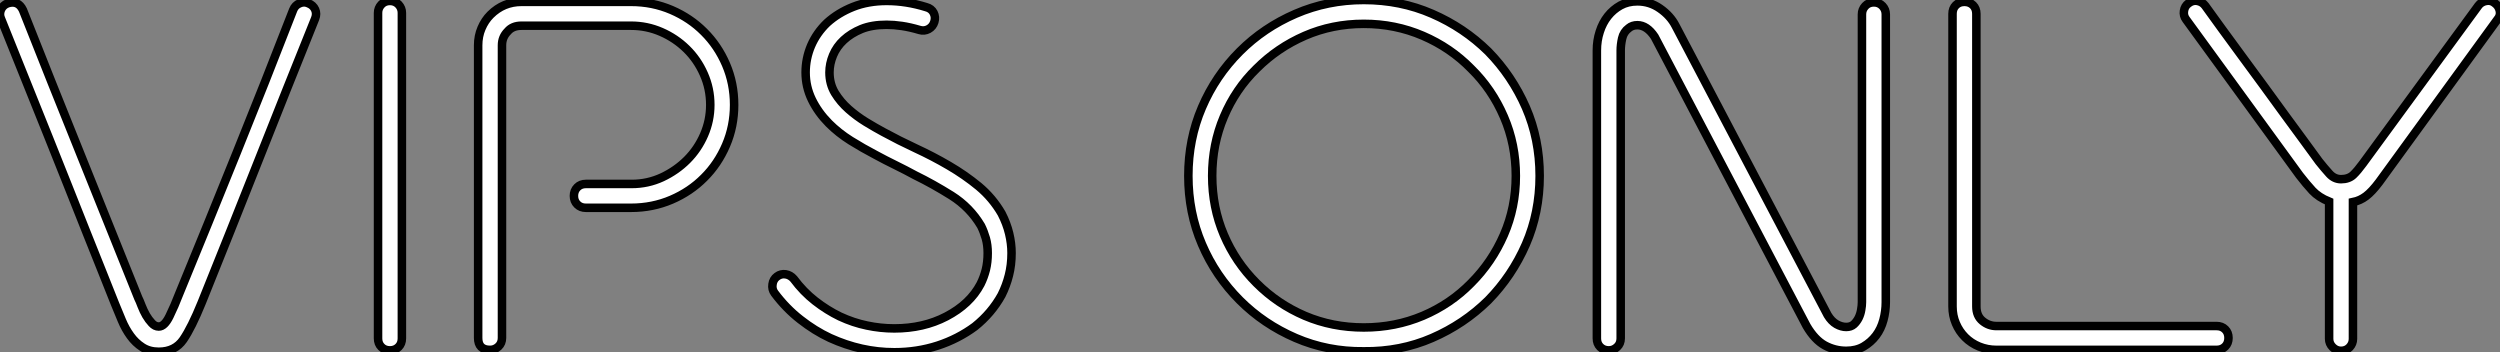
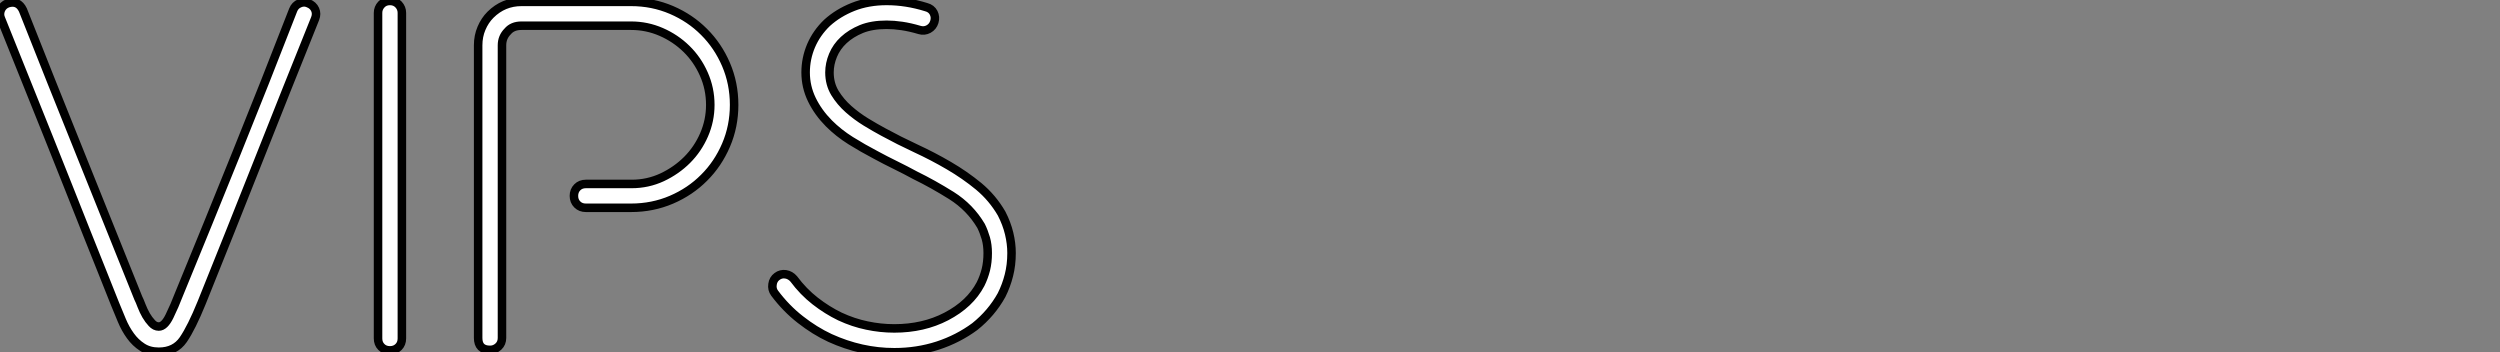
<svg xmlns="http://www.w3.org/2000/svg" viewBox="2.24 -41.1 293.684 41.38">
  <rect x="2.24" y="-41.1" width="293.684" height="41.38" fill="#808080" stroke="none" />
-   <path d="M3.14-40.71L3.14-40.71Q4.37-41.10 4.93-39.93L4.93-39.93Q8.29-31.42 11.68-23.02Q15.06-14.62 18.48-6.10L18.48-6.10Q18.65-5.77 18.87-5.18Q19.10-4.59 19.40-4.06Q19.71-3.53 20.08-3.14Q20.44-2.74 20.89-2.74L20.89-2.74Q21.56-2.74 22.15-3.95Q22.74-5.15 23.30-6.61L23.30-6.61Q26.71-14.90 30.04-23.16Q33.38-31.42 36.68-39.93L36.68-39.93Q36.90-40.49 37.44-40.71Q37.97-40.94 38.47-40.71L38.47-40.71Q39.03-40.49 39.26-39.98Q39.48-39.48 39.26-38.92L39.26-38.92Q35.90-30.58 32.62-22.29Q29.34-14 25.93-5.54L25.93-5.54Q24.75-2.63 23.77-1.20Q22.79 0.22 20.89 0.22L20.89 0.22Q19.77 0.22 18.96-0.31Q18.14-0.84 17.56-1.65Q16.97-2.46 16.55-3.47Q16.13-4.48 15.74-5.43L15.74-5.43Q15.18-6.83 14.31-9.02Q13.44-11.20 12.40-13.80Q11.37-16.41 10.22-19.29Q9.07-22.18 7.95-24.98L7.95-24.98Q5.32-31.53 2.35-38.92L2.35-38.92Q2.13-39.42 2.35-39.96Q2.58-40.49 3.14-40.71ZM46.65-1.34L46.65-1.34L46.65-39.59Q46.65-40.15 47.04-40.57Q47.43-40.99 48.05-40.99L48.05-40.99Q48.66-40.99 49.06-40.57Q49.45-40.15 49.45-39.59L49.45-39.59L49.45-1.34Q49.45-0.73 49.06-0.34Q48.66 0.06 48.05 0.06L48.05 0.06Q47.43 0.06 47.04-0.34Q46.65-0.73 46.65-1.34ZM84.95-37.35L84.95-37.35Q86.58-35.73 87.53-33.52Q88.48-31.30 88.48-28.78L88.48-28.78Q88.48-26.26 87.53-24.05Q86.58-21.84 84.95-20.22L84.95-20.22Q83.33-18.59 81.12-17.64Q78.90-16.69 76.38-16.69L76.38-16.69L71.06-16.69Q70.45-16.69 70.06-17.08Q69.66-17.47 69.66-18.09L69.66-18.09Q69.66-18.70 70.06-19.10Q70.45-19.49 71.06-19.49L71.06-19.49L76.44-19.49Q78.34-19.49 80.02-20.27Q81.70-21.06 82.96-22.32Q84.22-23.58 84.95-25.26Q85.68-26.94 85.68-28.78L85.68-28.78Q85.68-30.69 84.92-32.40Q84.17-34.10 82.88-35.36Q81.59-36.62 79.91-37.35Q78.23-38.08 76.38-38.08L76.38-38.08L63.50-38.08Q62.44-38.08 61.88-37.41L61.88-37.41Q61.21-36.74 61.21-35.78L61.21-35.78L61.21-1.40Q61.21-0.78 60.79-0.39Q60.37 0 59.81 0L59.81 0Q58.41 0 58.41-1.40L58.41-1.40L58.41-35.78Q58.41-36.85 58.80-37.77Q59.19-38.70 59.86-39.37L59.86-39.37Q61.38-40.88 63.50-40.88L63.50-40.88L76.38-40.88Q78.90-40.88 81.12-39.93Q83.33-38.98 84.95-37.35ZM99.74-1.40L99.74-1.40Q97.94-2.24 96.26-3.56Q94.58-4.87 93.24-6.66L93.24-6.66Q92.90-7.11 92.99-7.70Q93.07-8.29 93.52-8.62L93.52-8.62Q93.97-8.96 94.53-8.88Q95.09-8.79 95.48-8.34L95.48-8.34Q96.60-6.83 98-5.74Q99.40-4.65 100.91-3.92L100.91-3.92Q102.48-3.19 104.08-2.86Q105.67-2.52 107.30-2.52L107.30-2.52Q110.71-2.52 113.40-3.92L113.40-3.92Q116.20-5.38 117.43-7.73L117.43-7.73Q117.82-8.51 118.05-9.41Q118.27-10.30 118.27-11.37L118.27-11.37Q118.27-12.32 118.05-13.10Q117.82-13.89 117.49-14.56L117.49-14.56Q116.20-16.74 114.02-18.12Q111.83-19.49 109.76-20.50L109.76-20.50Q108.64-21.11 107.44-21.70Q106.23-22.29 105.11-22.90L105.11-22.90Q103.60-23.69 102.17-24.58Q100.74-25.48 99.62-26.60L99.62-26.60Q98.34-27.89 97.61-29.40Q96.88-30.91 96.88-32.59L96.88-32.59Q96.88-34.22 97.52-35.73Q98.17-37.24 99.40-38.42L99.40-38.42Q100.69-39.59 102.45-40.29Q104.22-40.99 106.40-40.99L106.40-40.99Q108.70-40.99 111.05-40.26L111.05-40.26Q111.66-40.10 111.92-39.59Q112.17-39.09 112-38.53L112-38.53Q111.83-37.97 111.33-37.69Q110.82-37.41 110.26-37.58L110.26-37.58Q109.14-37.91 108.19-38.05Q107.24-38.19 106.40-38.19L106.40-38.19Q104.66-38.19 103.43-37.69Q102.20-37.18 101.36-36.40L101.36-36.40Q100.52-35.62 100.10-34.61Q99.68-33.60 99.68-32.59L99.68-32.59Q99.68-31.25 100.32-30.18Q100.97-29.12 101.92-28.28Q102.87-27.44 103.96-26.77Q105.06-26.10 106.01-25.59L106.01-25.59Q107.86-24.58 109.84-23.66Q111.83-22.74 113.71-21.64Q115.58-20.55 117.21-19.21Q118.83-17.86 119.90-16.02L119.90-16.02Q120.51-14.84 120.79-13.66Q121.07-12.49 121.07-11.37L121.07-11.37Q121.07-9.97 120.76-8.76Q120.46-7.56 119.90-6.44L119.90-6.44Q118.72-4.31 116.76-2.74L116.76-2.74Q114.80-1.29 112.39-0.50Q109.98 0.28 107.30 0.28L107.30 0.28Q103.43 0.28 99.74-1.40Z" fill="white" stroke="black" transform="scale(1,1)" />
-   <path d="M162.45 0.17L162.45 0.17Q158.19 0.22 154.44-1.40Q150.69-3.02 147.89-5.82L147.89-5.82Q145.03-8.68 143.44-12.40Q141.84-16.13 141.84-20.44L141.84-20.44Q141.84-24.75 143.44-28.48Q145.03-32.20 147.89-35.06L147.89-35.06Q150.69-37.86 154.44-39.48Q158.19-41.10 162.45-41.10L162.45-41.10Q166.76-41.10 170.48-39.48Q174.21-37.86 177.06-35.06L177.06-35.06Q179.86-32.20 181.49-28.48Q183.11-24.75 183.11-20.44L183.11-20.44Q183.11-16.13 181.49-12.40Q179.86-8.68 177.06-5.82L177.06-5.82Q174.21-3.02 170.48-1.40Q166.76 0.22 162.45 0.17ZM149.85-33.04L149.85-33.04Q147.38-30.63 146.01-27.38Q144.64-24.14 144.64-20.44L144.64-20.44Q144.64-16.74 146.01-13.52Q147.38-10.30 149.85-7.84L149.85-7.84Q152.31-5.38 155.53-4.00Q158.75-2.63 162.45-2.63L162.45-2.63Q166.14-2.63 169.39-4.00Q172.64-5.38 175.05-7.84L175.05-7.84Q177.51-10.30 178.91-13.52Q180.31-16.74 180.31-20.44L180.31-20.44Q180.31-24.14 178.91-27.38Q177.51-30.63 175.05-33.04L175.05-33.04Q172.64-35.50 169.39-36.90Q166.14-38.30 162.45-38.30L162.45-38.30Q158.75-38.30 155.53-36.90Q152.31-35.50 149.85-33.04ZM219.12 0.11L219.12 0.11Q217.78 0.11 216.60-0.53Q215.42-1.18 214.47-2.80L214.47-2.80L196.61-36.79Q195.71-38.14 194.59-38.14L194.59-38.14Q193.98-38.14 193.58-37.80L193.58-37.80Q192.97-37.35 192.80-36.60Q192.63-35.84 192.63-35.17L192.63-35.17L192.63-1.34Q192.63-0.73 192.21-0.34Q191.79 0.06 191.23 0.06L191.23 0.06Q190.62 0.06 190.22-0.34Q189.83-0.73 189.83-1.34L189.83-1.34L189.83-35.17Q189.83-36.34 190.17-37.38Q190.50-38.42 191.12-39.20Q191.74-39.98 192.60-40.46Q193.47-40.94 194.59-40.94L194.59-40.94Q196.05-40.94 197.25-40.10Q198.46-39.26 199.07-38.08L199.07-38.08L216.94-4.09Q217.38-3.36 217.97-3.02Q218.56-2.69 219.12-2.69L219.12-2.69Q219.68-2.69 220.02-3.00Q220.35-3.30 220.58-3.75Q220.80-4.20 220.88-4.70Q220.97-5.21 220.97-5.60L220.97-5.60L220.97-39.42Q220.97-39.98 221.36-40.40Q221.75-40.82 222.37-40.82L222.37-40.82Q222.98-40.82 223.38-40.40Q223.77-39.98 223.77-39.42L223.77-39.42L223.77-5.60Q223.77-4.54 223.49-3.50Q223.21-2.46 222.62-1.68Q222.03-0.90 221.16-0.39Q220.30 0.11 219.12 0.11ZM231.61-5.10L231.61-5.10L231.61-39.48Q231.61-40.10 232.00-40.49Q232.39-40.88 233.01-40.88L233.01-40.88Q233.62-40.88 234.02-40.49Q234.41-40.10 234.41-39.48L234.41-39.48L234.41-5.10Q234.41-3.98 235.14-3.39Q235.86-2.80 236.76-2.80L236.76-2.80L262.63-2.80Q263.25-2.80 263.64-2.41Q264.03-2.02 264.03-1.40L264.03-1.40Q264.03-0.78 263.64-0.39Q263.25 0 262.63 0L262.63 0L236.76 0Q235.70 0 234.74-0.39Q233.79-0.78 233.09-1.48Q232.39-2.18 232.00-3.11Q231.61-4.03 231.61-5.10ZM275.85-1.29L275.85-1.29L275.85-17.42Q274.62-17.92 273.89-18.70Q273.16-19.49 272.38-20.50L272.38-20.50L259.05-38.81Q258.71-39.26 258.80-39.82Q258.88-40.38 259.33-40.71L259.33-40.71Q259.83-41.10 260.39-40.99Q260.95-40.88 261.29-40.43L261.29-40.43Q262.13-39.26 263.25-37.72Q264.37-36.18 265.63-34.47Q266.89-32.76 268.18-31.00Q269.46-29.23 270.67-27.58Q271.87-25.93 272.91-24.53Q273.94-23.13 274.67-22.12L274.67-22.12Q275.29-21.34 275.88-20.69Q276.46-20.05 277.25-20.05L277.25-20.05Q278.14-20.05 278.68-20.55Q279.21-21.06 279.82-21.90L279.82-21.90L293.38-40.43Q293.71-40.88 294.30-40.99Q294.89-41.10 295.34-40.71L295.34-40.71Q295.78-40.38 295.90-39.82Q296.01-39.26 295.62-38.81L295.62-38.81L281.73-19.71Q280.89-18.59 280.19-18.06Q279.49-17.53 278.65-17.36L278.65-17.36L278.65-1.29Q278.65-0.73 278.26-0.31Q277.86 0.11 277.25 0.11L277.25 0.11Q276.69 0.11 276.27-0.31Q275.85-0.73 275.85-1.29Z" fill="white" stroke="black" transform="scale(1,1)" />
+   <path d="M3.14-40.71L3.14-40.71Q4.37-41.10 4.93-39.93L4.93-39.93Q8.29-31.42 11.68-23.02Q15.06-14.62 18.48-6.10L18.48-6.10Q18.65-5.77 18.87-5.18Q19.10-4.59 19.40-4.06Q19.71-3.53 20.08-3.14Q20.44-2.74 20.89-2.74L20.89-2.74Q21.56-2.74 22.15-3.95Q22.74-5.15 23.30-6.61L23.30-6.61Q26.71-14.90 30.04-23.16Q33.38-31.42 36.68-39.93L36.68-39.93Q36.90-40.49 37.44-40.71Q37.97-40.94 38.47-40.71L38.47-40.71Q39.03-40.49 39.26-39.98Q39.48-39.48 39.26-38.92L39.26-38.92Q35.90-30.58 32.62-22.29Q29.34-14 25.93-5.54L25.93-5.54Q24.75-2.63 23.77-1.20Q22.79 0.22 20.89 0.22L20.89 0.22Q19.77 0.22 18.96-0.31Q18.14-0.84 17.56-1.65Q16.97-2.46 16.55-3.47Q16.13-4.48 15.74-5.43L15.74-5.43Q15.18-6.83 14.31-9.02Q13.44-11.20 12.40-13.80Q11.37-16.41 10.22-19.29Q9.07-22.18 7.95-24.98L7.95-24.98Q5.32-31.53 2.35-38.92L2.35-38.92Q2.13-39.42 2.35-39.96Q2.58-40.49 3.14-40.71ZM46.65-1.34L46.65-1.34L46.65-39.59Q46.65-40.15 47.04-40.57Q47.43-40.99 48.05-40.99L48.05-40.99Q48.66-40.99 49.06-40.57Q49.45-40.15 49.45-39.59L49.45-39.59L49.45-1.34Q49.45-0.73 49.06-0.34Q48.66 0.06 48.05 0.06L48.05 0.06Q47.43 0.06 47.04-0.34Q46.65-0.73 46.65-1.34ZM84.95-37.35L84.95-37.35Q86.58-35.73 87.53-33.52Q88.48-31.30 88.48-28.78L88.48-28.78Q88.48-26.26 87.53-24.05Q86.58-21.84 84.95-20.22L84.95-20.22Q83.33-18.59 81.12-17.64Q78.90-16.69 76.38-16.69L76.38-16.69L71.06-16.69Q70.45-16.69 70.06-17.08Q69.66-17.47 69.66-18.09L69.66-18.09Q69.66-18.70 70.06-19.10Q70.45-19.49 71.06-19.49L71.06-19.49L76.44-19.49Q78.34-19.49 80.02-20.27Q81.70-21.06 82.96-22.32Q84.22-23.58 84.95-25.26Q85.68-26.94 85.68-28.78L85.68-28.78Q85.68-30.69 84.92-32.40Q84.17-34.10 82.88-35.36Q81.59-36.62 79.91-37.35Q78.23-38.08 76.38-38.08L76.38-38.08L63.50-38.08Q62.44-38.08 61.88-37.41L61.88-37.41Q61.21-36.74 61.21-35.78L61.21-35.78L61.21-1.40Q61.21-0.78 60.79-0.39Q60.37 0 59.81 0L59.81 0Q58.41 0 58.41-1.40L58.41-1.40L58.41-35.78Q58.41-36.85 58.80-37.77Q59.19-38.70 59.86-39.37L59.86-39.37Q61.38-40.88 63.50-40.88L63.50-40.88L76.38-40.88Q78.90-40.88 81.12-39.93Q83.33-38.98 84.95-37.35ZM99.74-1.40L99.74-1.40Q97.94-2.24 96.26-3.56Q94.58-4.87 93.24-6.66L93.24-6.66Q92.90-7.11 92.99-7.70Q93.07-8.29 93.52-8.62L93.52-8.62Q93.97-8.96 94.53-8.88Q95.09-8.79 95.48-8.34L95.48-8.34Q96.60-6.83 98-5.74Q99.40-4.65 100.91-3.92L100.91-3.92Q102.48-3.19 104.08-2.86Q105.67-2.52 107.30-2.52Q110.71-2.52 113.40-3.92L113.40-3.92Q116.20-5.38 117.43-7.73L117.43-7.73Q117.82-8.51 118.05-9.41Q118.27-10.30 118.27-11.37L118.27-11.37Q118.27-12.32 118.05-13.10Q117.82-13.89 117.49-14.56L117.49-14.56Q116.20-16.74 114.02-18.12Q111.83-19.49 109.76-20.50L109.76-20.50Q108.64-21.11 107.44-21.70Q106.23-22.29 105.11-22.90L105.11-22.90Q103.60-23.69 102.17-24.58Q100.74-25.48 99.62-26.60L99.62-26.60Q98.34-27.89 97.61-29.40Q96.88-30.91 96.88-32.59L96.88-32.59Q96.88-34.22 97.52-35.73Q98.17-37.24 99.40-38.42L99.40-38.42Q100.69-39.59 102.45-40.29Q104.22-40.99 106.40-40.99L106.40-40.99Q108.70-40.99 111.05-40.26L111.05-40.26Q111.66-40.10 111.92-39.59Q112.17-39.09 112-38.53L112-38.53Q111.83-37.97 111.33-37.69Q110.82-37.41 110.26-37.58L110.26-37.58Q109.14-37.91 108.19-38.05Q107.24-38.19 106.40-38.19L106.40-38.19Q104.66-38.19 103.43-37.69Q102.20-37.18 101.36-36.40L101.36-36.40Q100.52-35.62 100.10-34.61Q99.68-33.60 99.68-32.59L99.68-32.59Q99.68-31.25 100.32-30.18Q100.97-29.12 101.92-28.28Q102.87-27.44 103.96-26.77Q105.06-26.10 106.01-25.59L106.01-25.59Q107.86-24.58 109.84-23.66Q111.83-22.74 113.71-21.64Q115.58-20.55 117.21-19.21Q118.83-17.86 119.90-16.02L119.90-16.02Q120.51-14.84 120.79-13.66Q121.07-12.49 121.07-11.37L121.07-11.37Q121.07-9.97 120.76-8.76Q120.46-7.56 119.90-6.44L119.90-6.44Q118.72-4.31 116.76-2.74L116.76-2.74Q114.80-1.29 112.39-0.50Q109.98 0.28 107.30 0.28L107.30 0.28Q103.43 0.28 99.74-1.40Z" fill="white" stroke="black" transform="scale(1,1)" />
</svg>